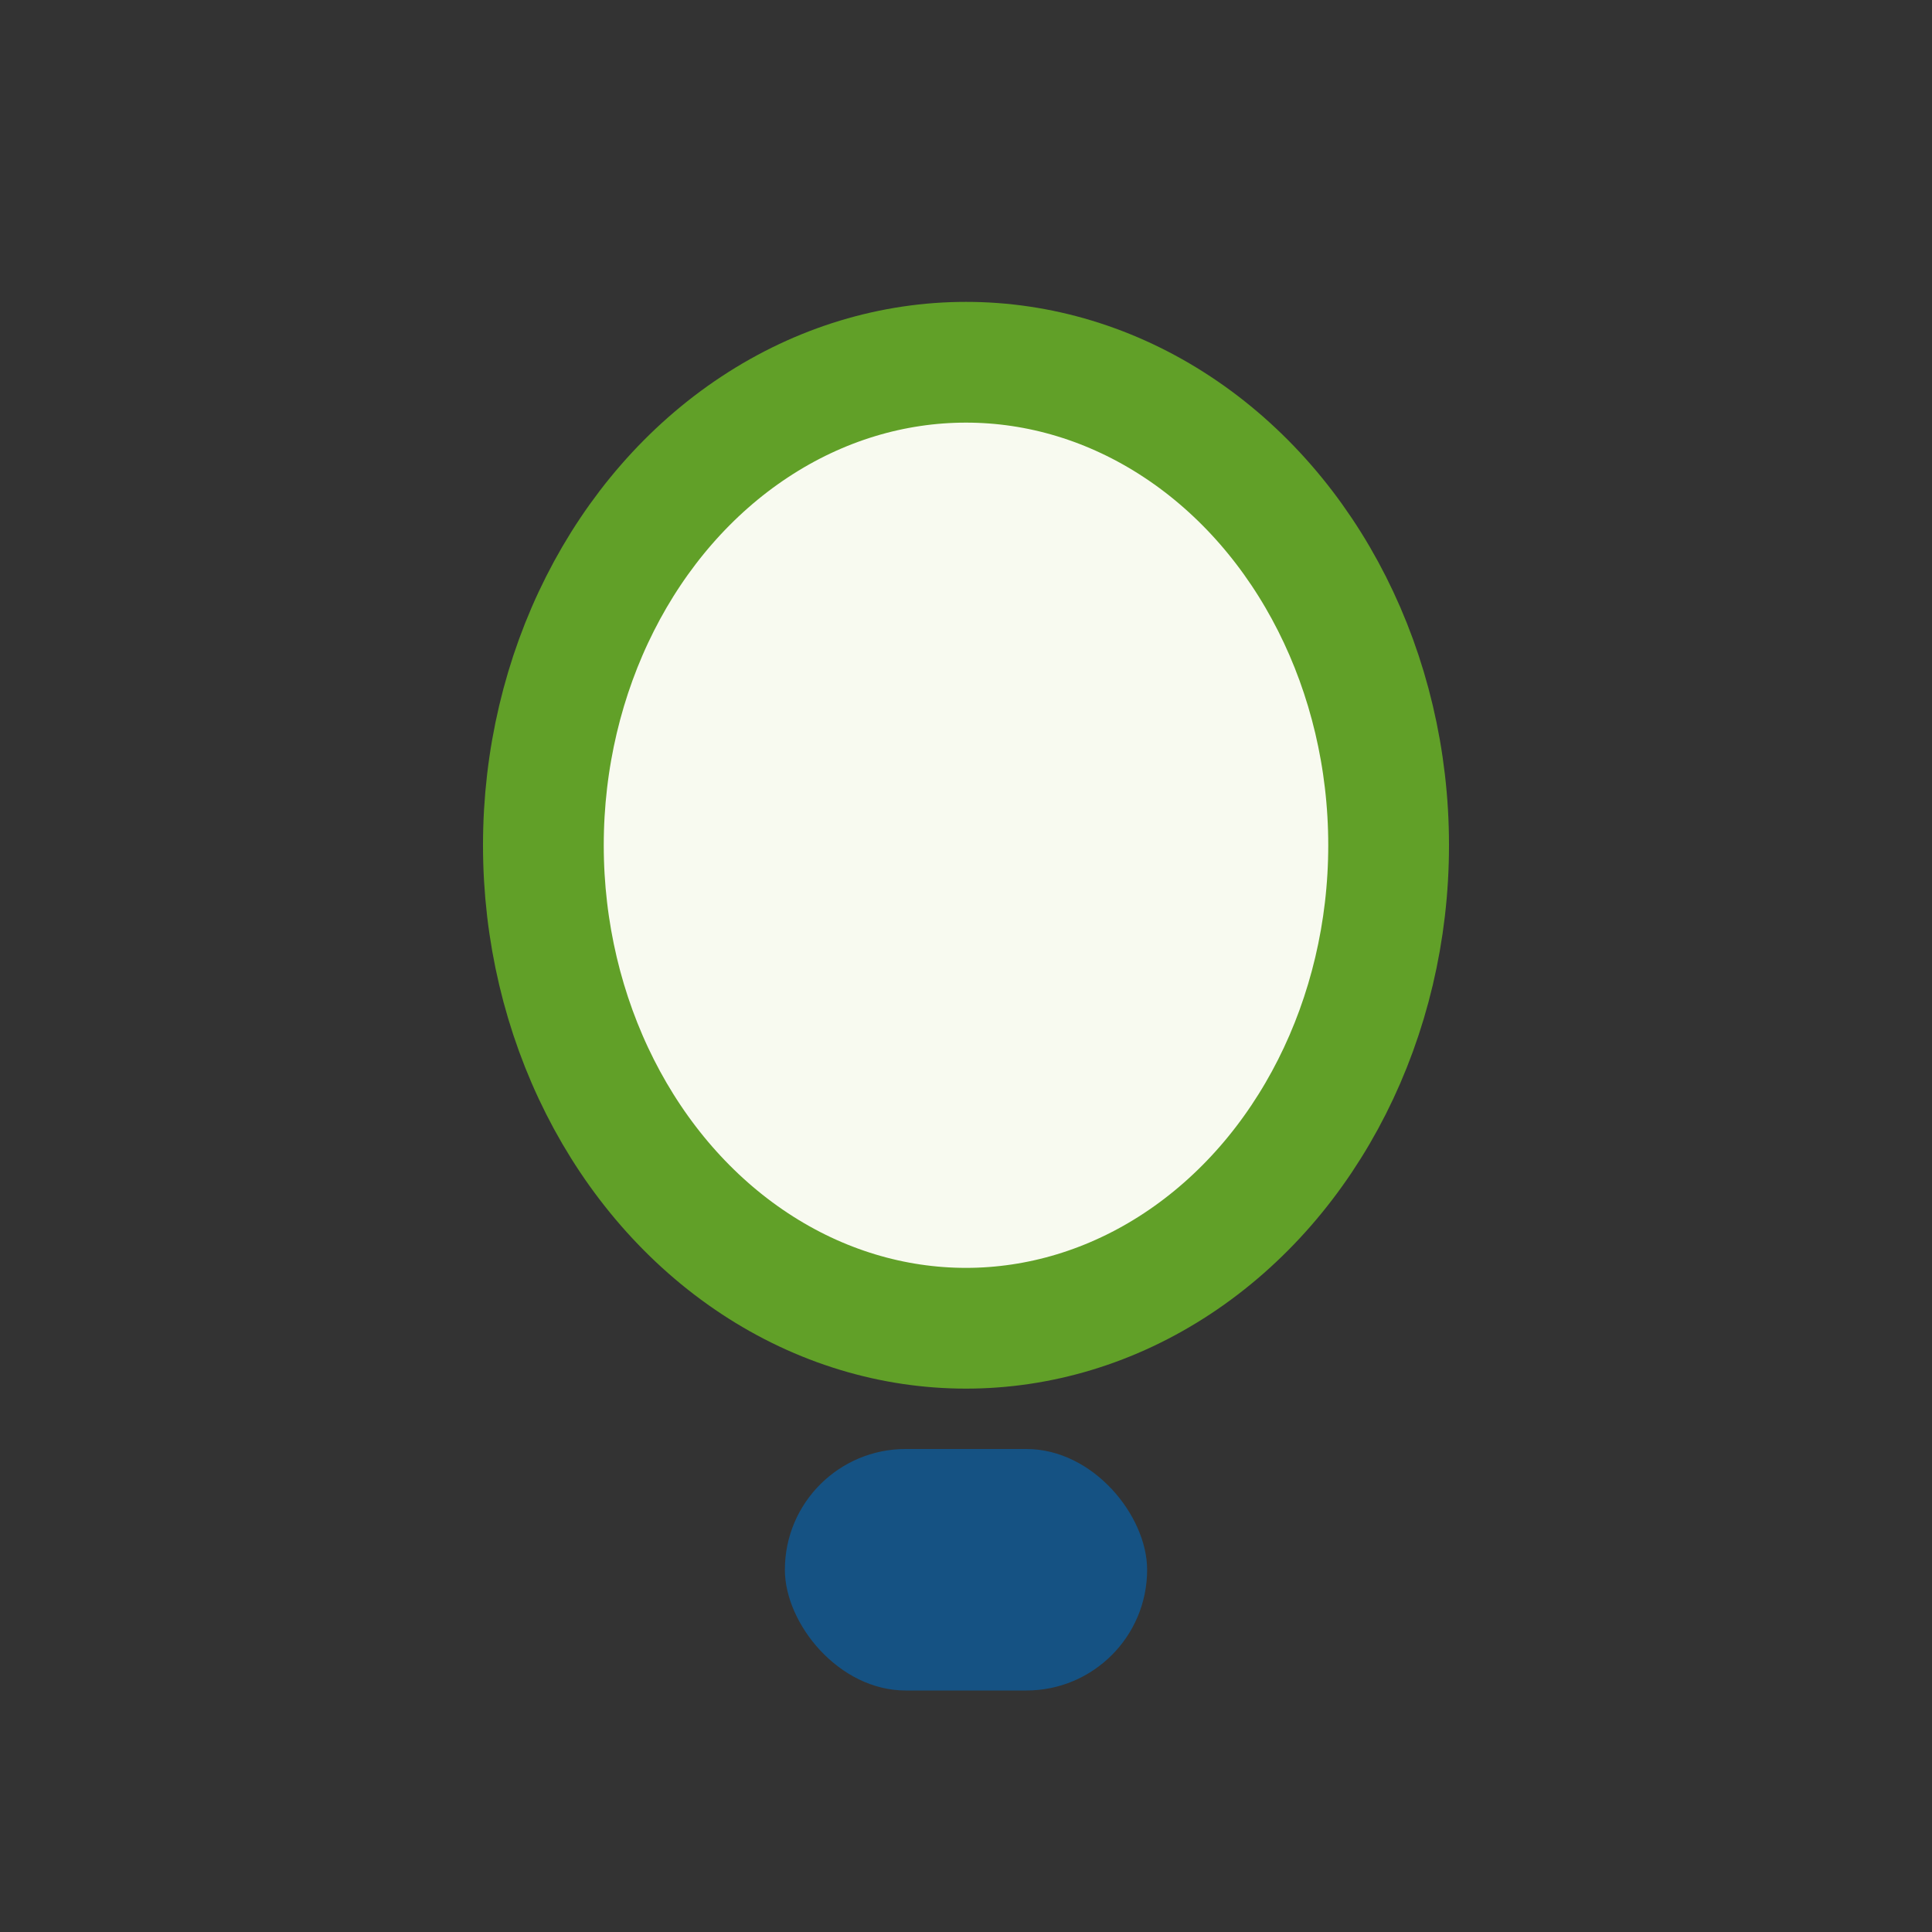
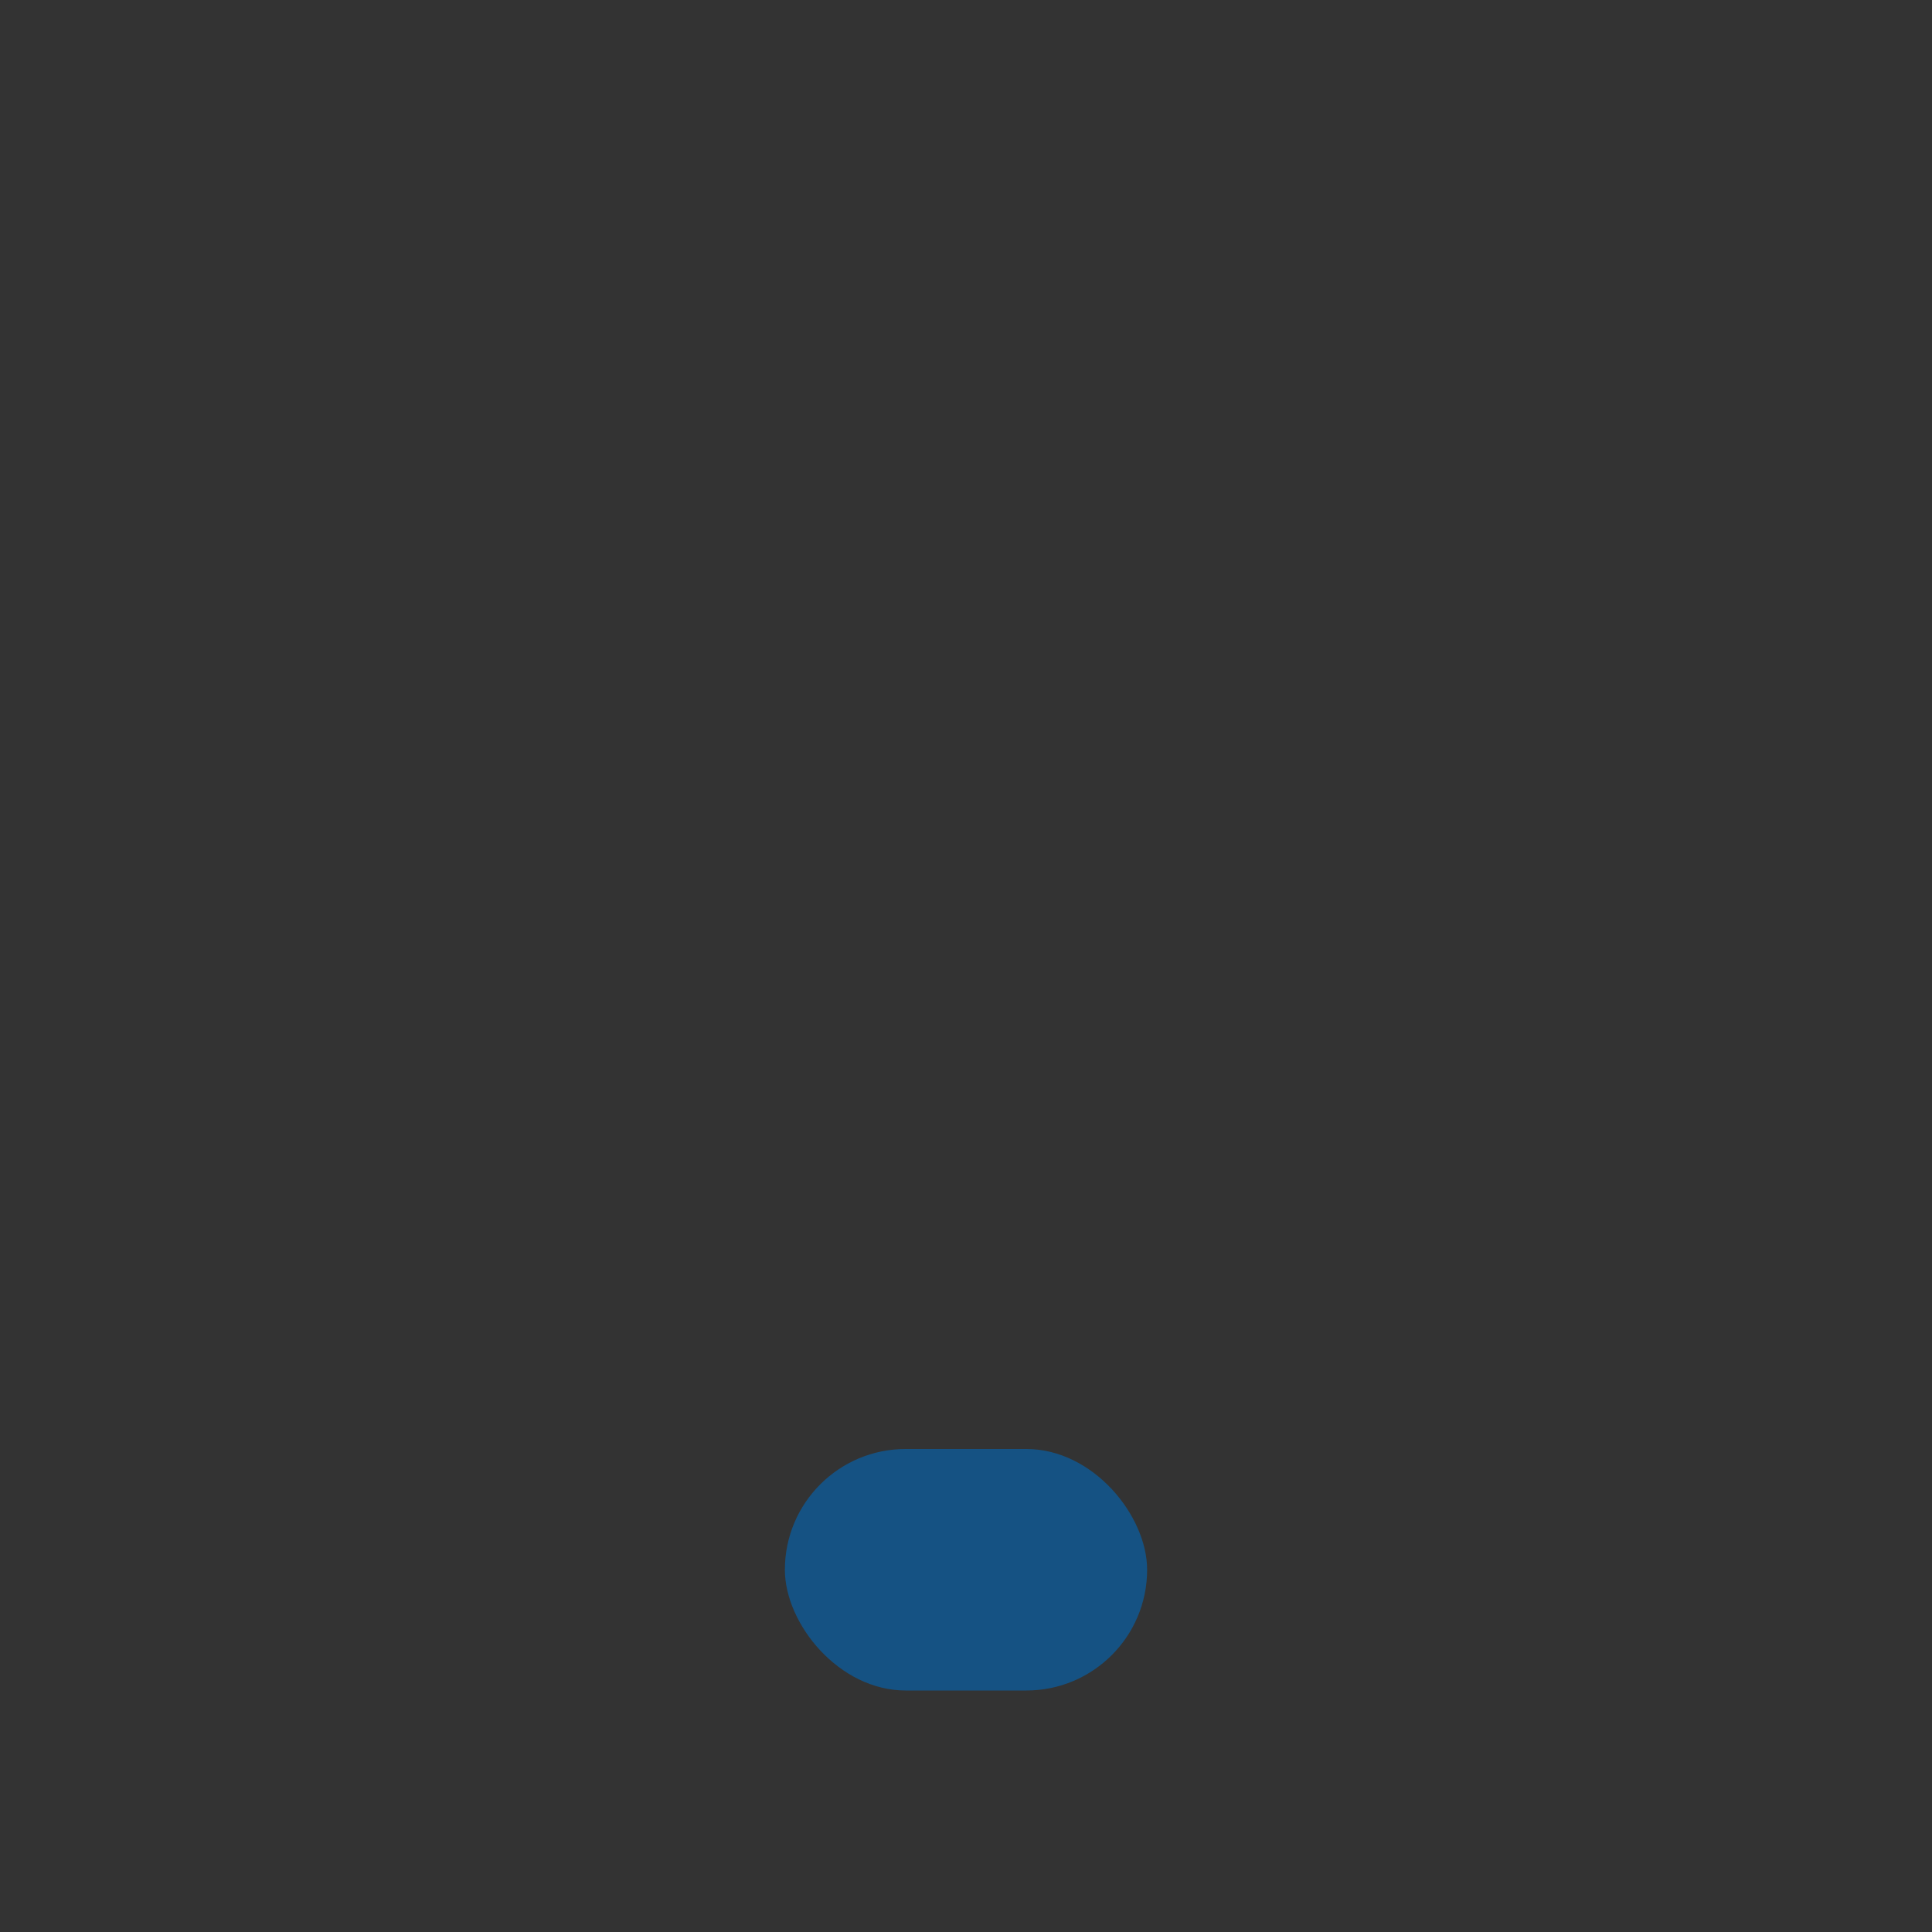
<svg xmlns="http://www.w3.org/2000/svg" width="32" height="32" viewBox="0 0 32 32">
  <rect x="0" y="0" width="32" height="32" fill="#333333" stroke="none" />
-   <ellipse cx="16" cy="14" rx="7" ry="8" fill="#F8FAF0" stroke="#61A028" stroke-width="2" />
  <rect x="13" y="24" width="6" height="4" rx="2" fill="#155283" />
</svg>